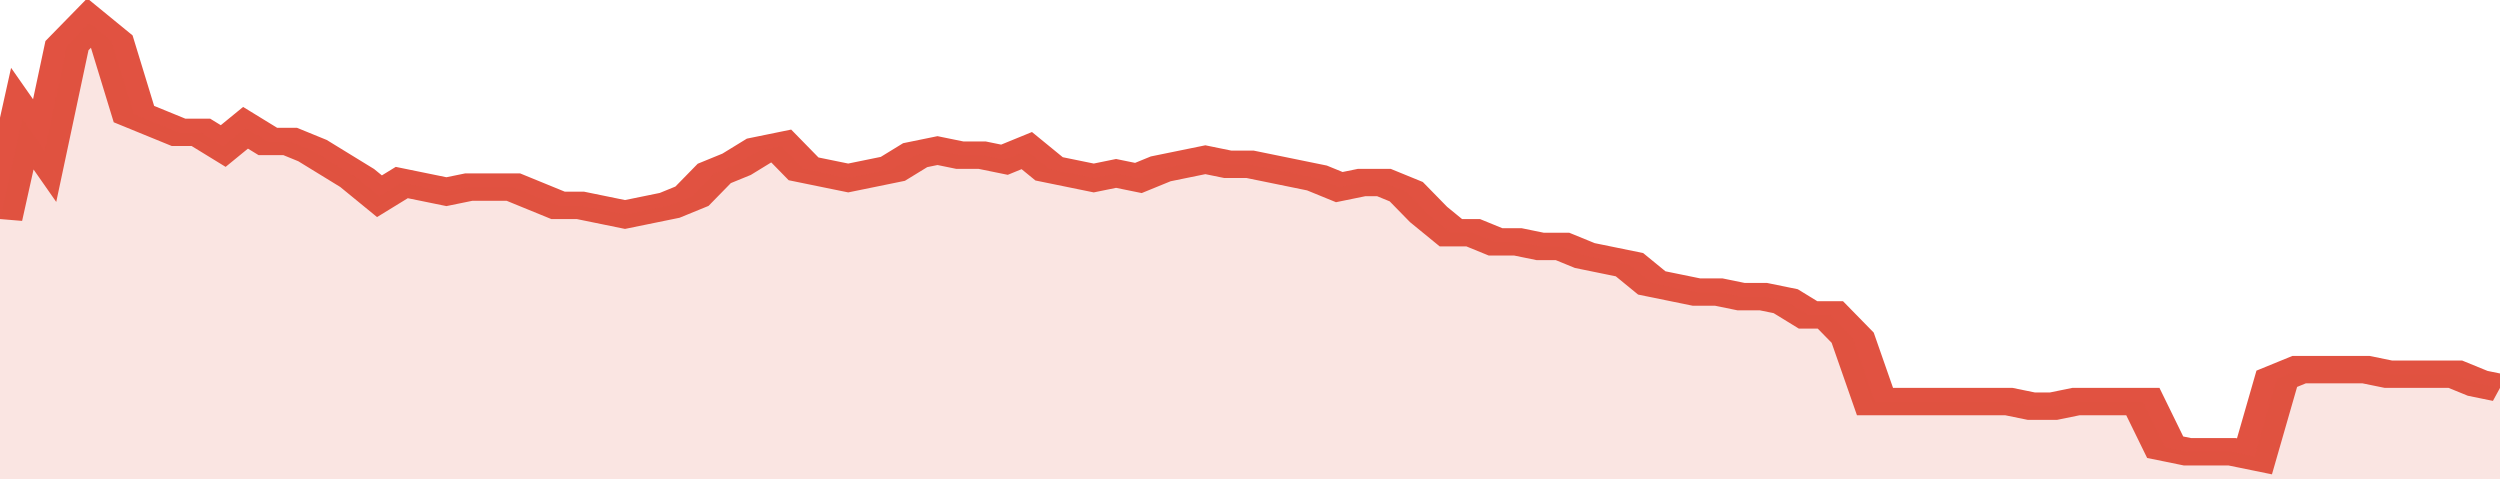
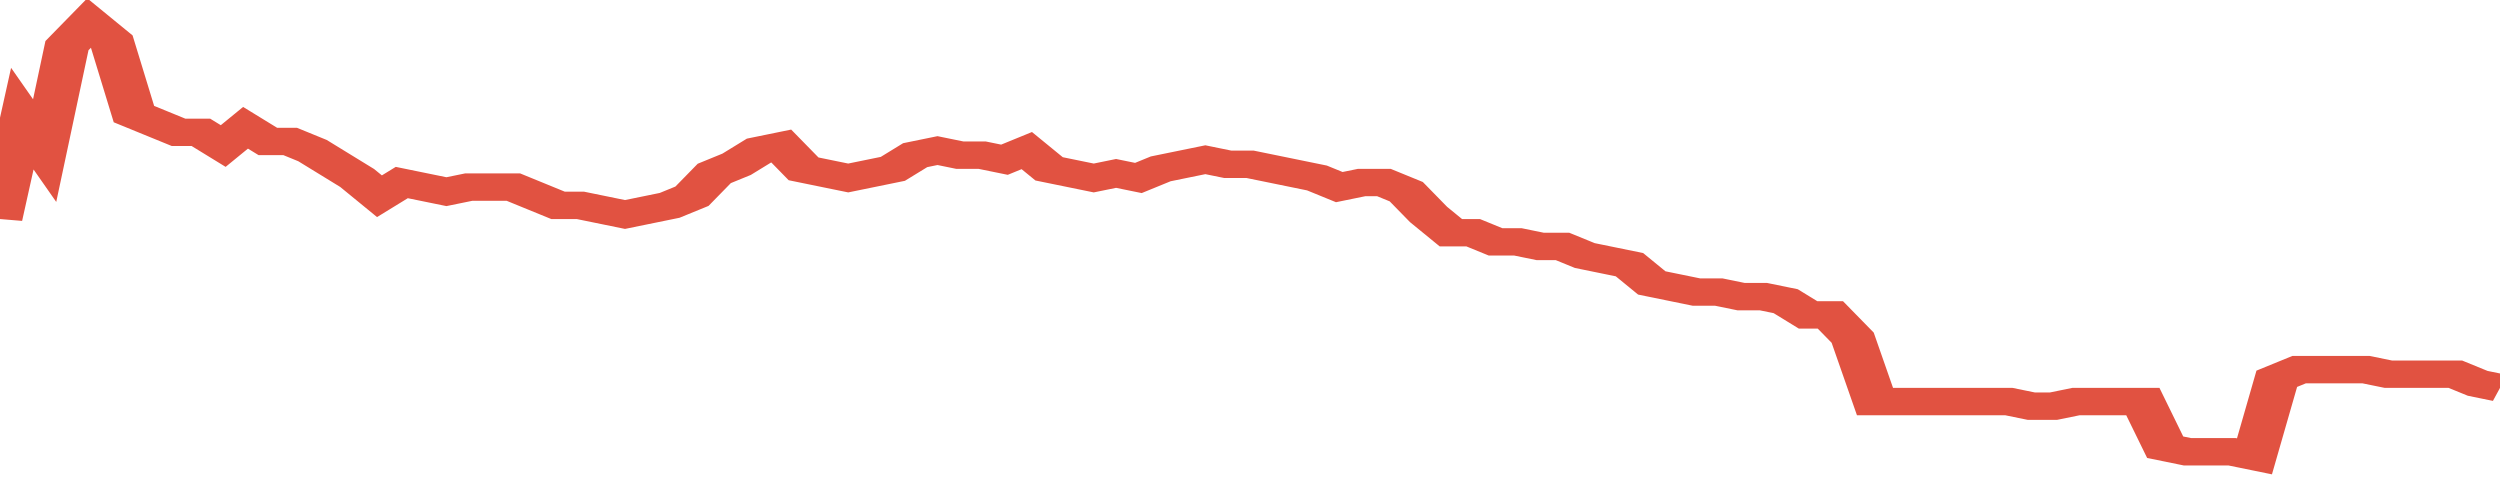
<svg xmlns="http://www.w3.org/2000/svg" viewBox="0 0 336 105" width="120" height="23" preserveAspectRatio="none">
  <polyline fill="none" stroke="#E15241" stroke-width="6" points="0, 48 3, 26 6, 33 9, 10 12, 5 15, 9 18, 25 21, 27 24, 29 27, 29 30, 32 33, 28 36, 31 39, 31 42, 33 45, 36 48, 39 51, 43 54, 40 57, 41 60, 42 63, 41 66, 41 69, 41 72, 43 75, 45 78, 45 81, 46 84, 47 87, 46 90, 45 93, 43 96, 38 99, 36 102, 33 105, 32 108, 37 111, 38 114, 39 117, 38 120, 37 123, 34 126, 33 129, 34 132, 34 135, 35 138, 33 141, 37 144, 38 147, 39 150, 38 153, 39 156, 37 159, 36 162, 35 165, 36 168, 36 171, 37 174, 38 177, 39 180, 41 183, 40 186, 40 189, 42 192, 47 195, 51 198, 51 201, 53 204, 53 207, 54 210, 54 213, 56 216, 57 219, 58 222, 62 225, 63 228, 64 231, 64 234, 65 237, 65 240, 66 243, 69 246, 69 249, 74 252, 88 255, 88 258, 88 261, 88 264, 88 267, 88 270, 88 273, 89 276, 89 279, 88 282, 88 285, 88 288, 88 291, 98 294, 99 297, 99 300, 99 303, 100 306, 83 309, 81 312, 81 315, 81 318, 81 321, 82 324, 82 327, 82 330, 82 333, 84 336, 85 336, 85 "> </polyline>
-   <polygon fill="#E15241" opacity="0.15" points="0, 105 0, 48 3, 26 6, 33 9, 10 12, 5 15, 9 18, 25 21, 27 24, 29 27, 29 30, 32 33, 28 36, 31 39, 31 42, 33 45, 36 48, 39 51, 43 54, 40 57, 41 60, 42 63, 41 66, 41 69, 41 72, 43 75, 45 78, 45 81, 46 84, 47 87, 46 90, 45 93, 43 96, 38 99, 36 102, 33 105, 32 108, 37 111, 38 114, 39 117, 38 120, 37 123, 34 126, 33 129, 34 132, 34 135, 35 138, 33 141, 37 144, 38 147, 39 150, 38 153, 39 156, 37 159, 36 162, 35 165, 36 168, 36 171, 37 174, 38 177, 39 180, 41 183, 40 186, 40 189, 42 192, 47 195, 51 198, 51 201, 53 204, 53 207, 54 210, 54 213, 56 216, 57 219, 58 222, 62 225, 63 228, 64 231, 64 234, 65 237, 65 240, 66 243, 69 246, 69 249, 74 252, 88 255, 88 258, 88 261, 88 264, 88 267, 88 270, 88 273, 89 276, 89 279, 88 282, 88 285, 88 288, 88 291, 98 294, 99 297, 99 300, 99 303, 100 306, 83 309, 81 312, 81 315, 81 318, 81 321, 82 324, 82 327, 82 330, 82 333, 84 336, 85 336, 105 " />
</svg>